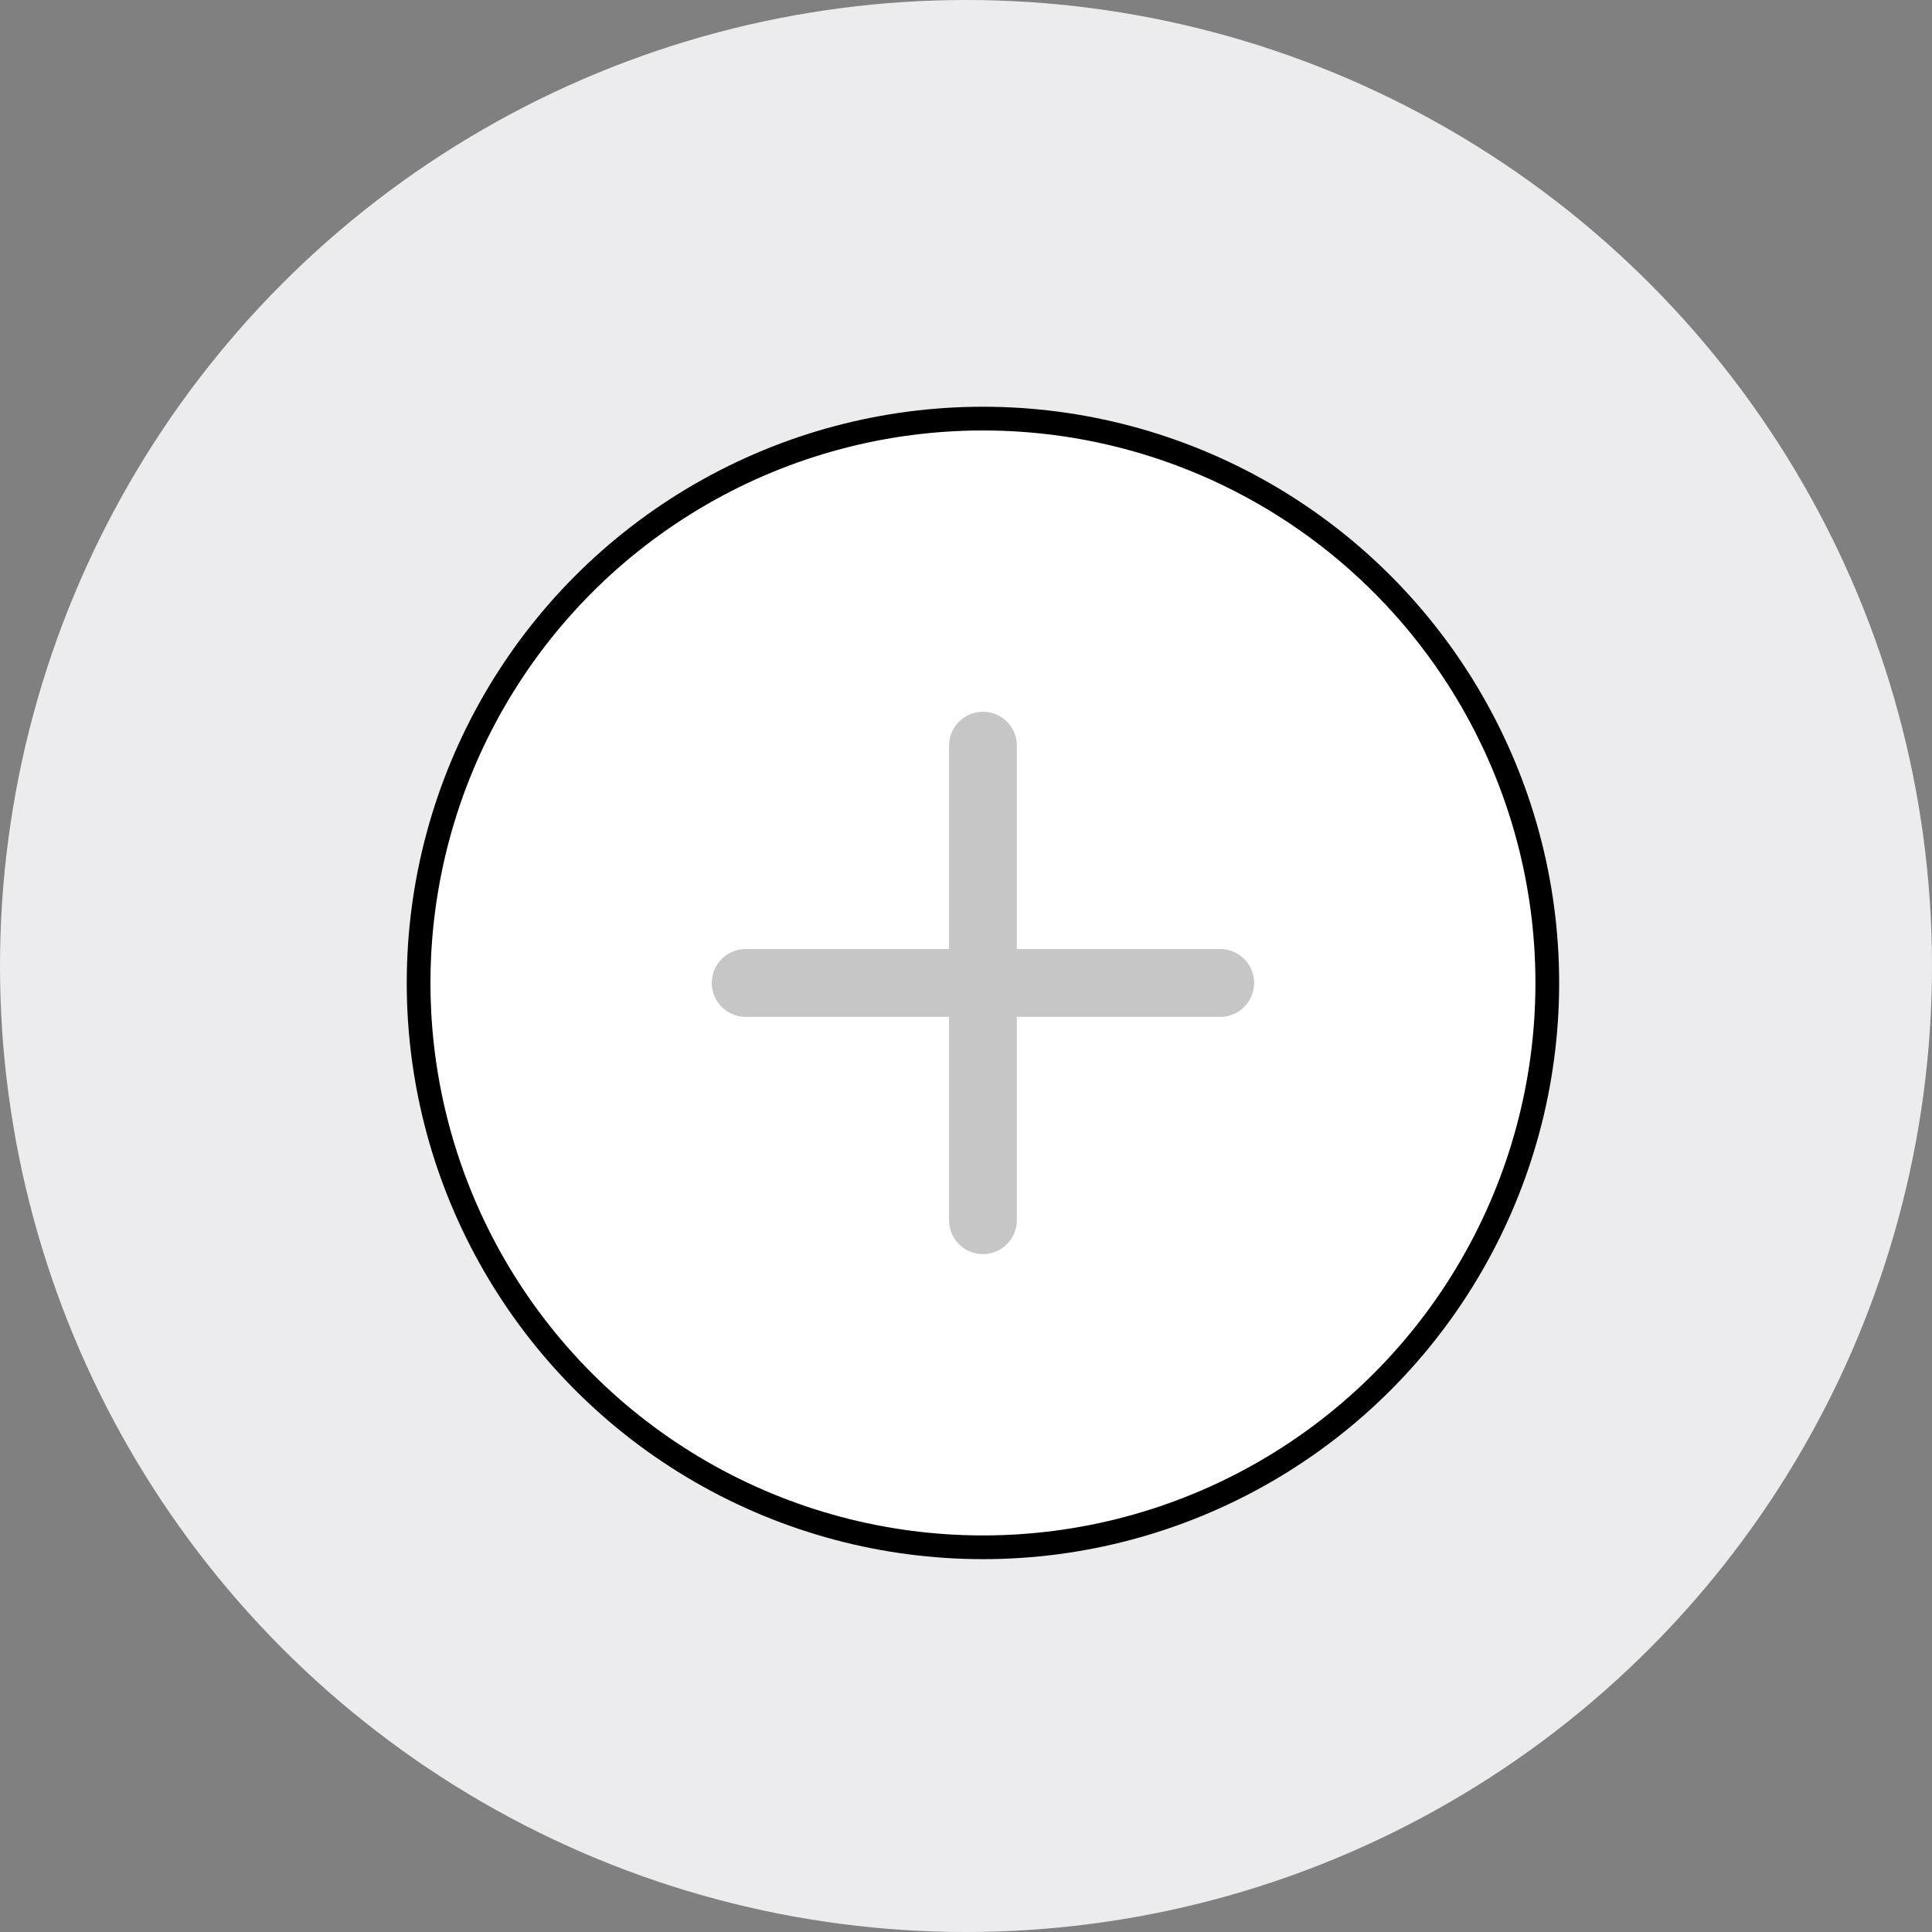
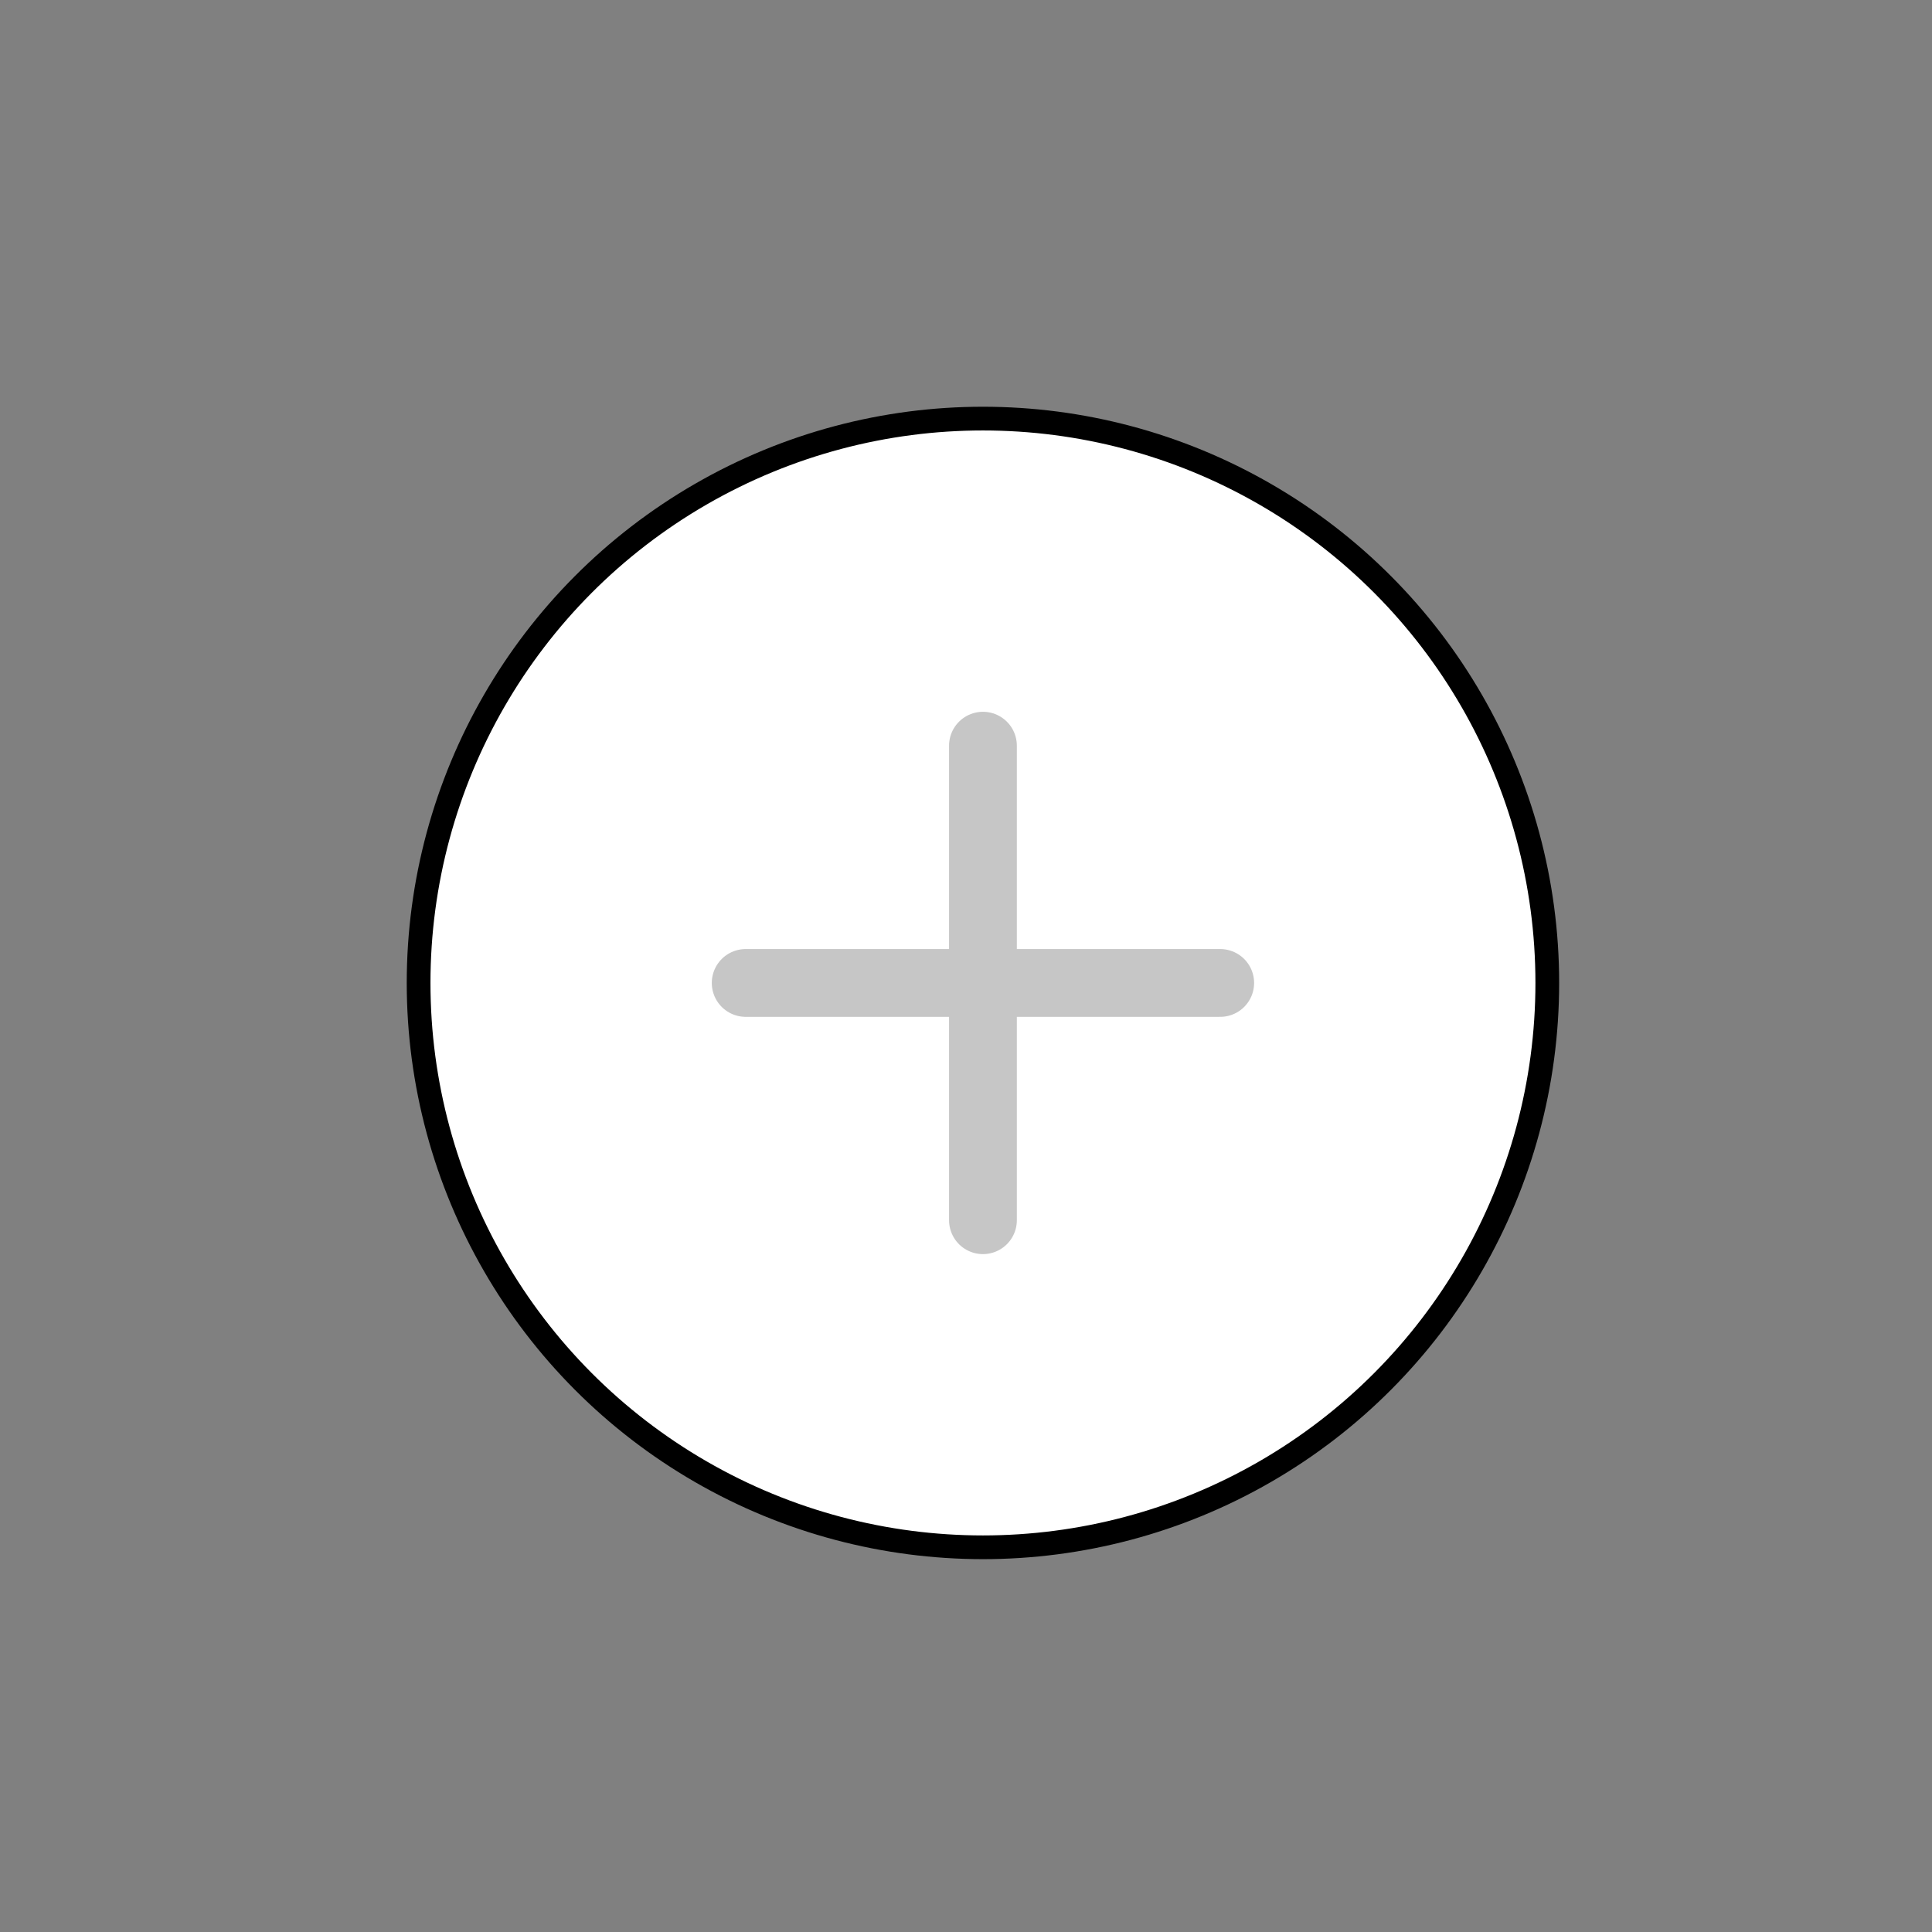
<svg xmlns="http://www.w3.org/2000/svg" width="57" height="57" viewBox="0 0 57 57" fill="none">
  <rect x="0" y="0" width="57" height="57" fill="#808080" stroke="none" />
-   <circle cx="28.5" cy="28.5" r="28.5" fill="#ECEBEE" />
  <circle cx="29" cy="29" r="16.65" fill="white" stroke="black" stroke-width="0.7" />
  <path d="M29 22L29 36" stroke="#C6C6C6" stroke-width="2" stroke-linecap="round" />
  <path d="M36 29L22 29" stroke="#C6C6C6" stroke-width="2" stroke-linecap="round" />
</svg>